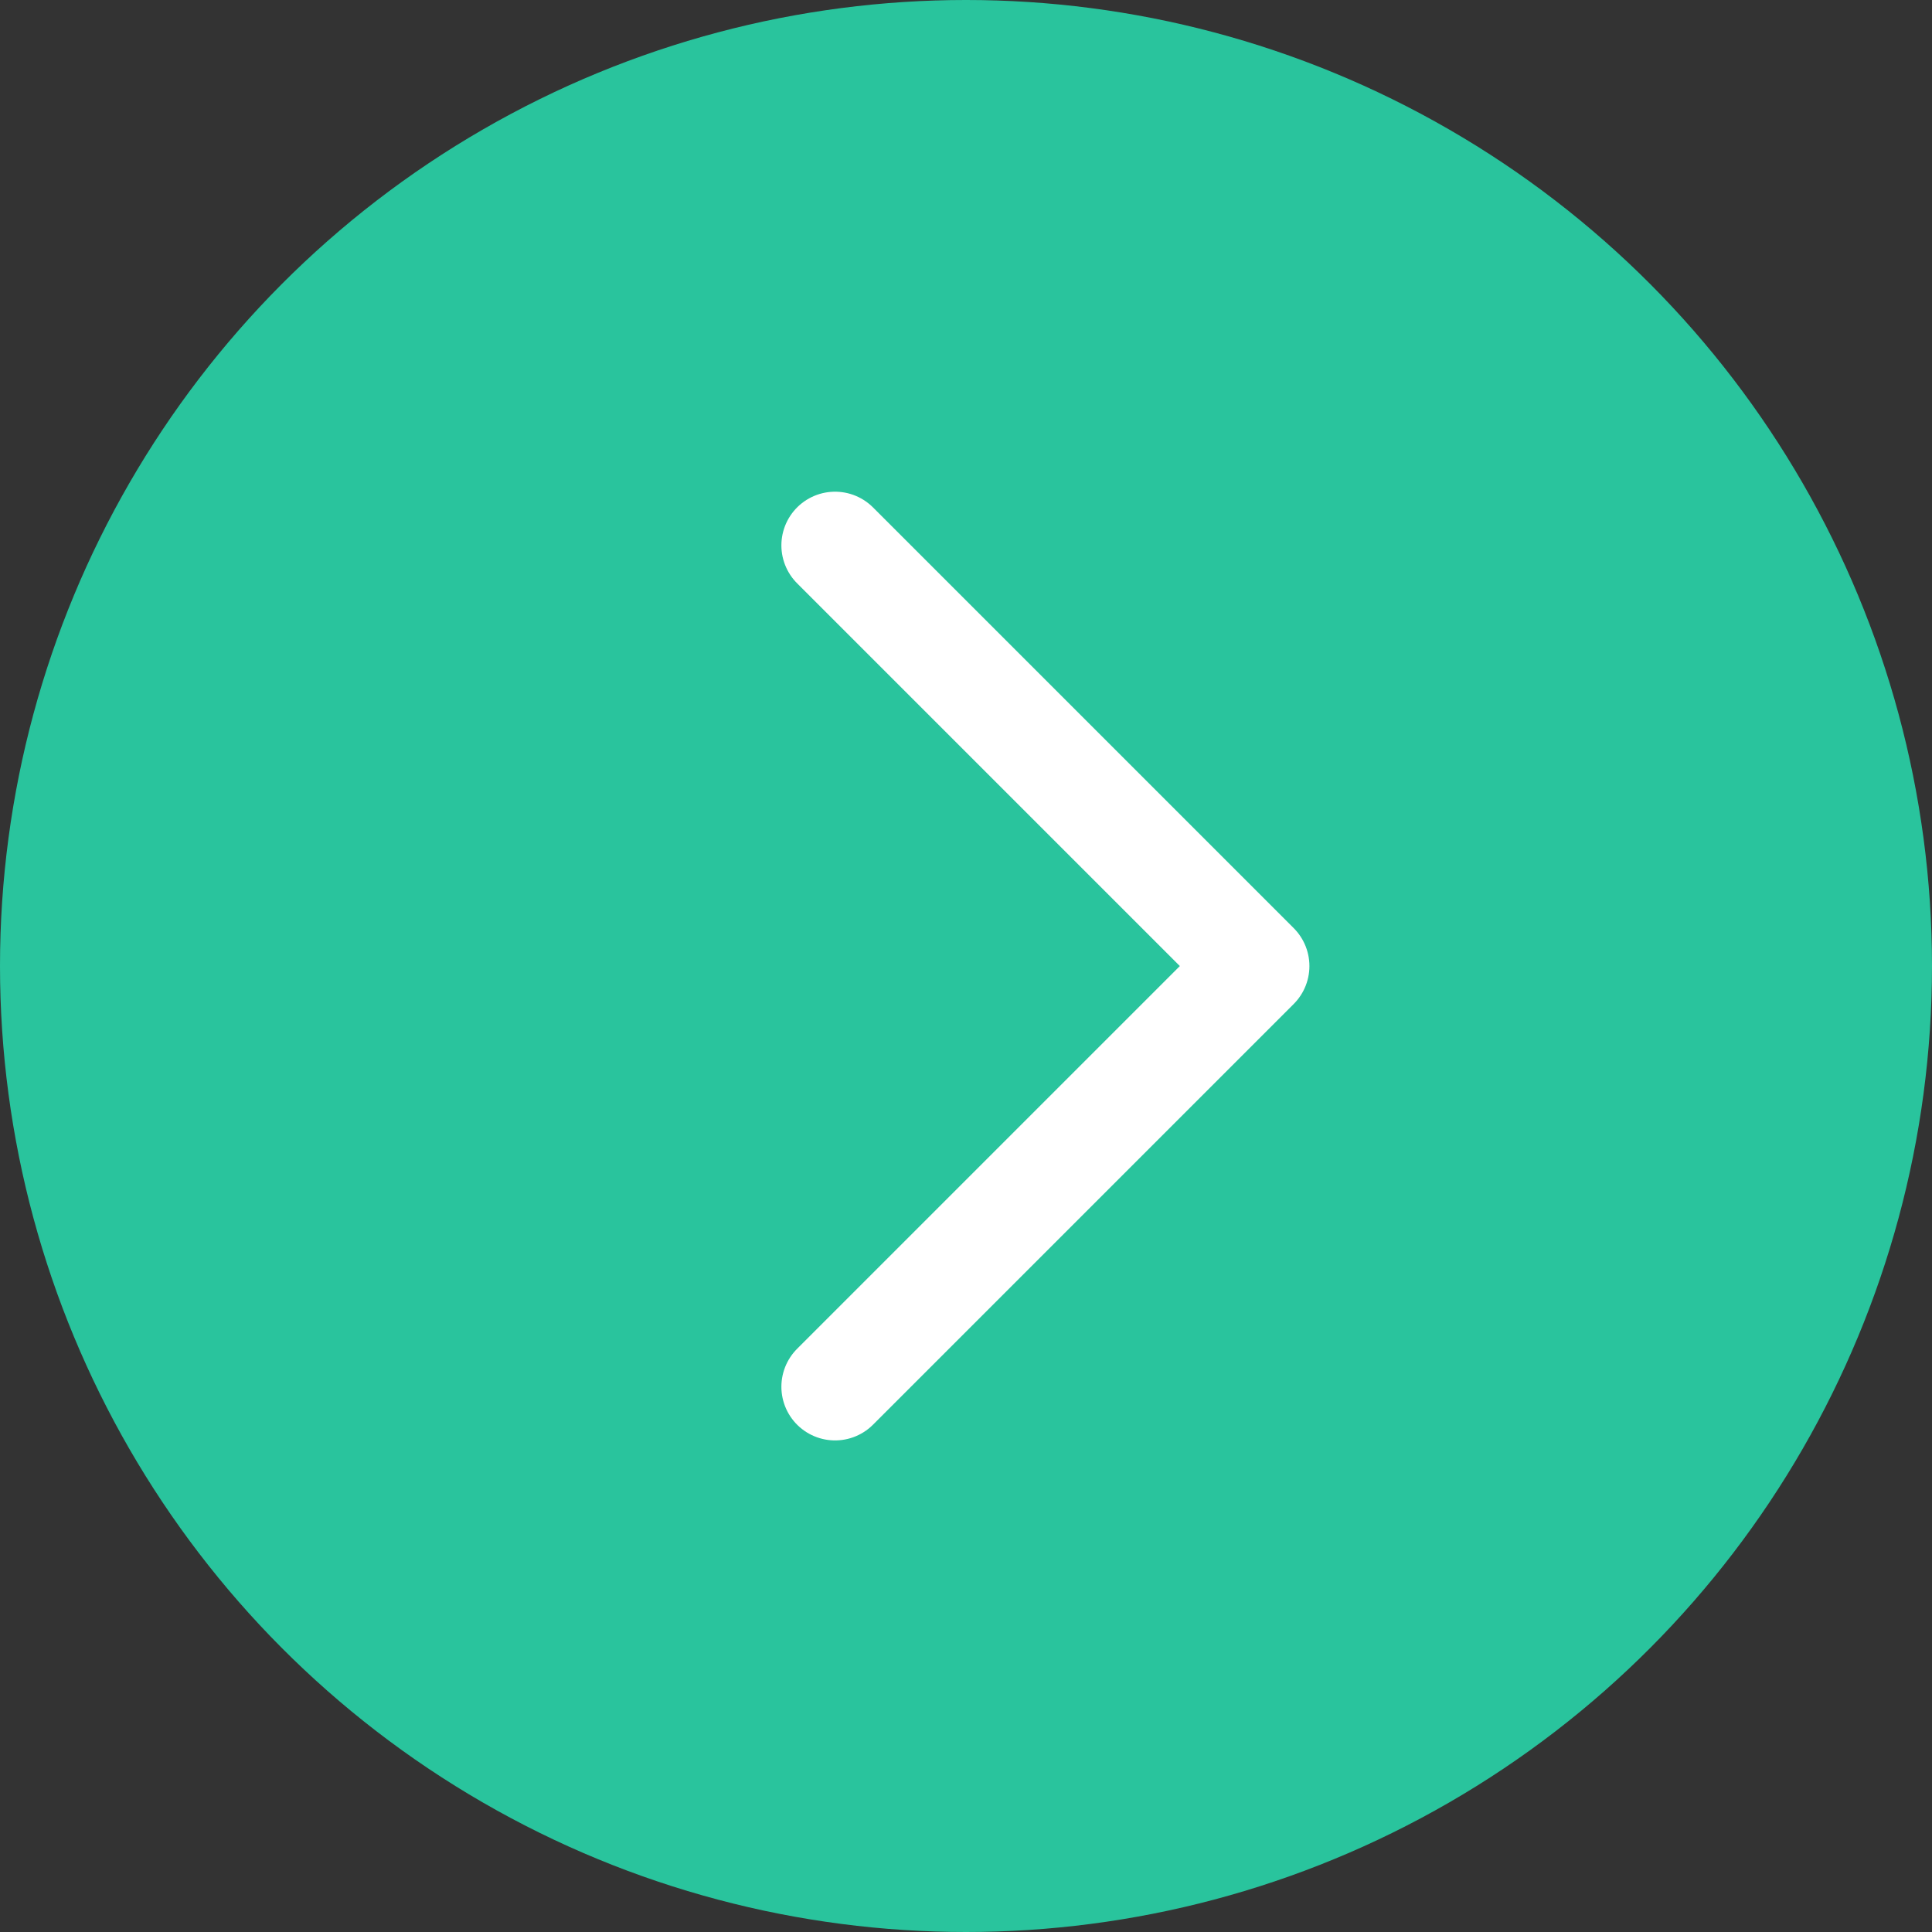
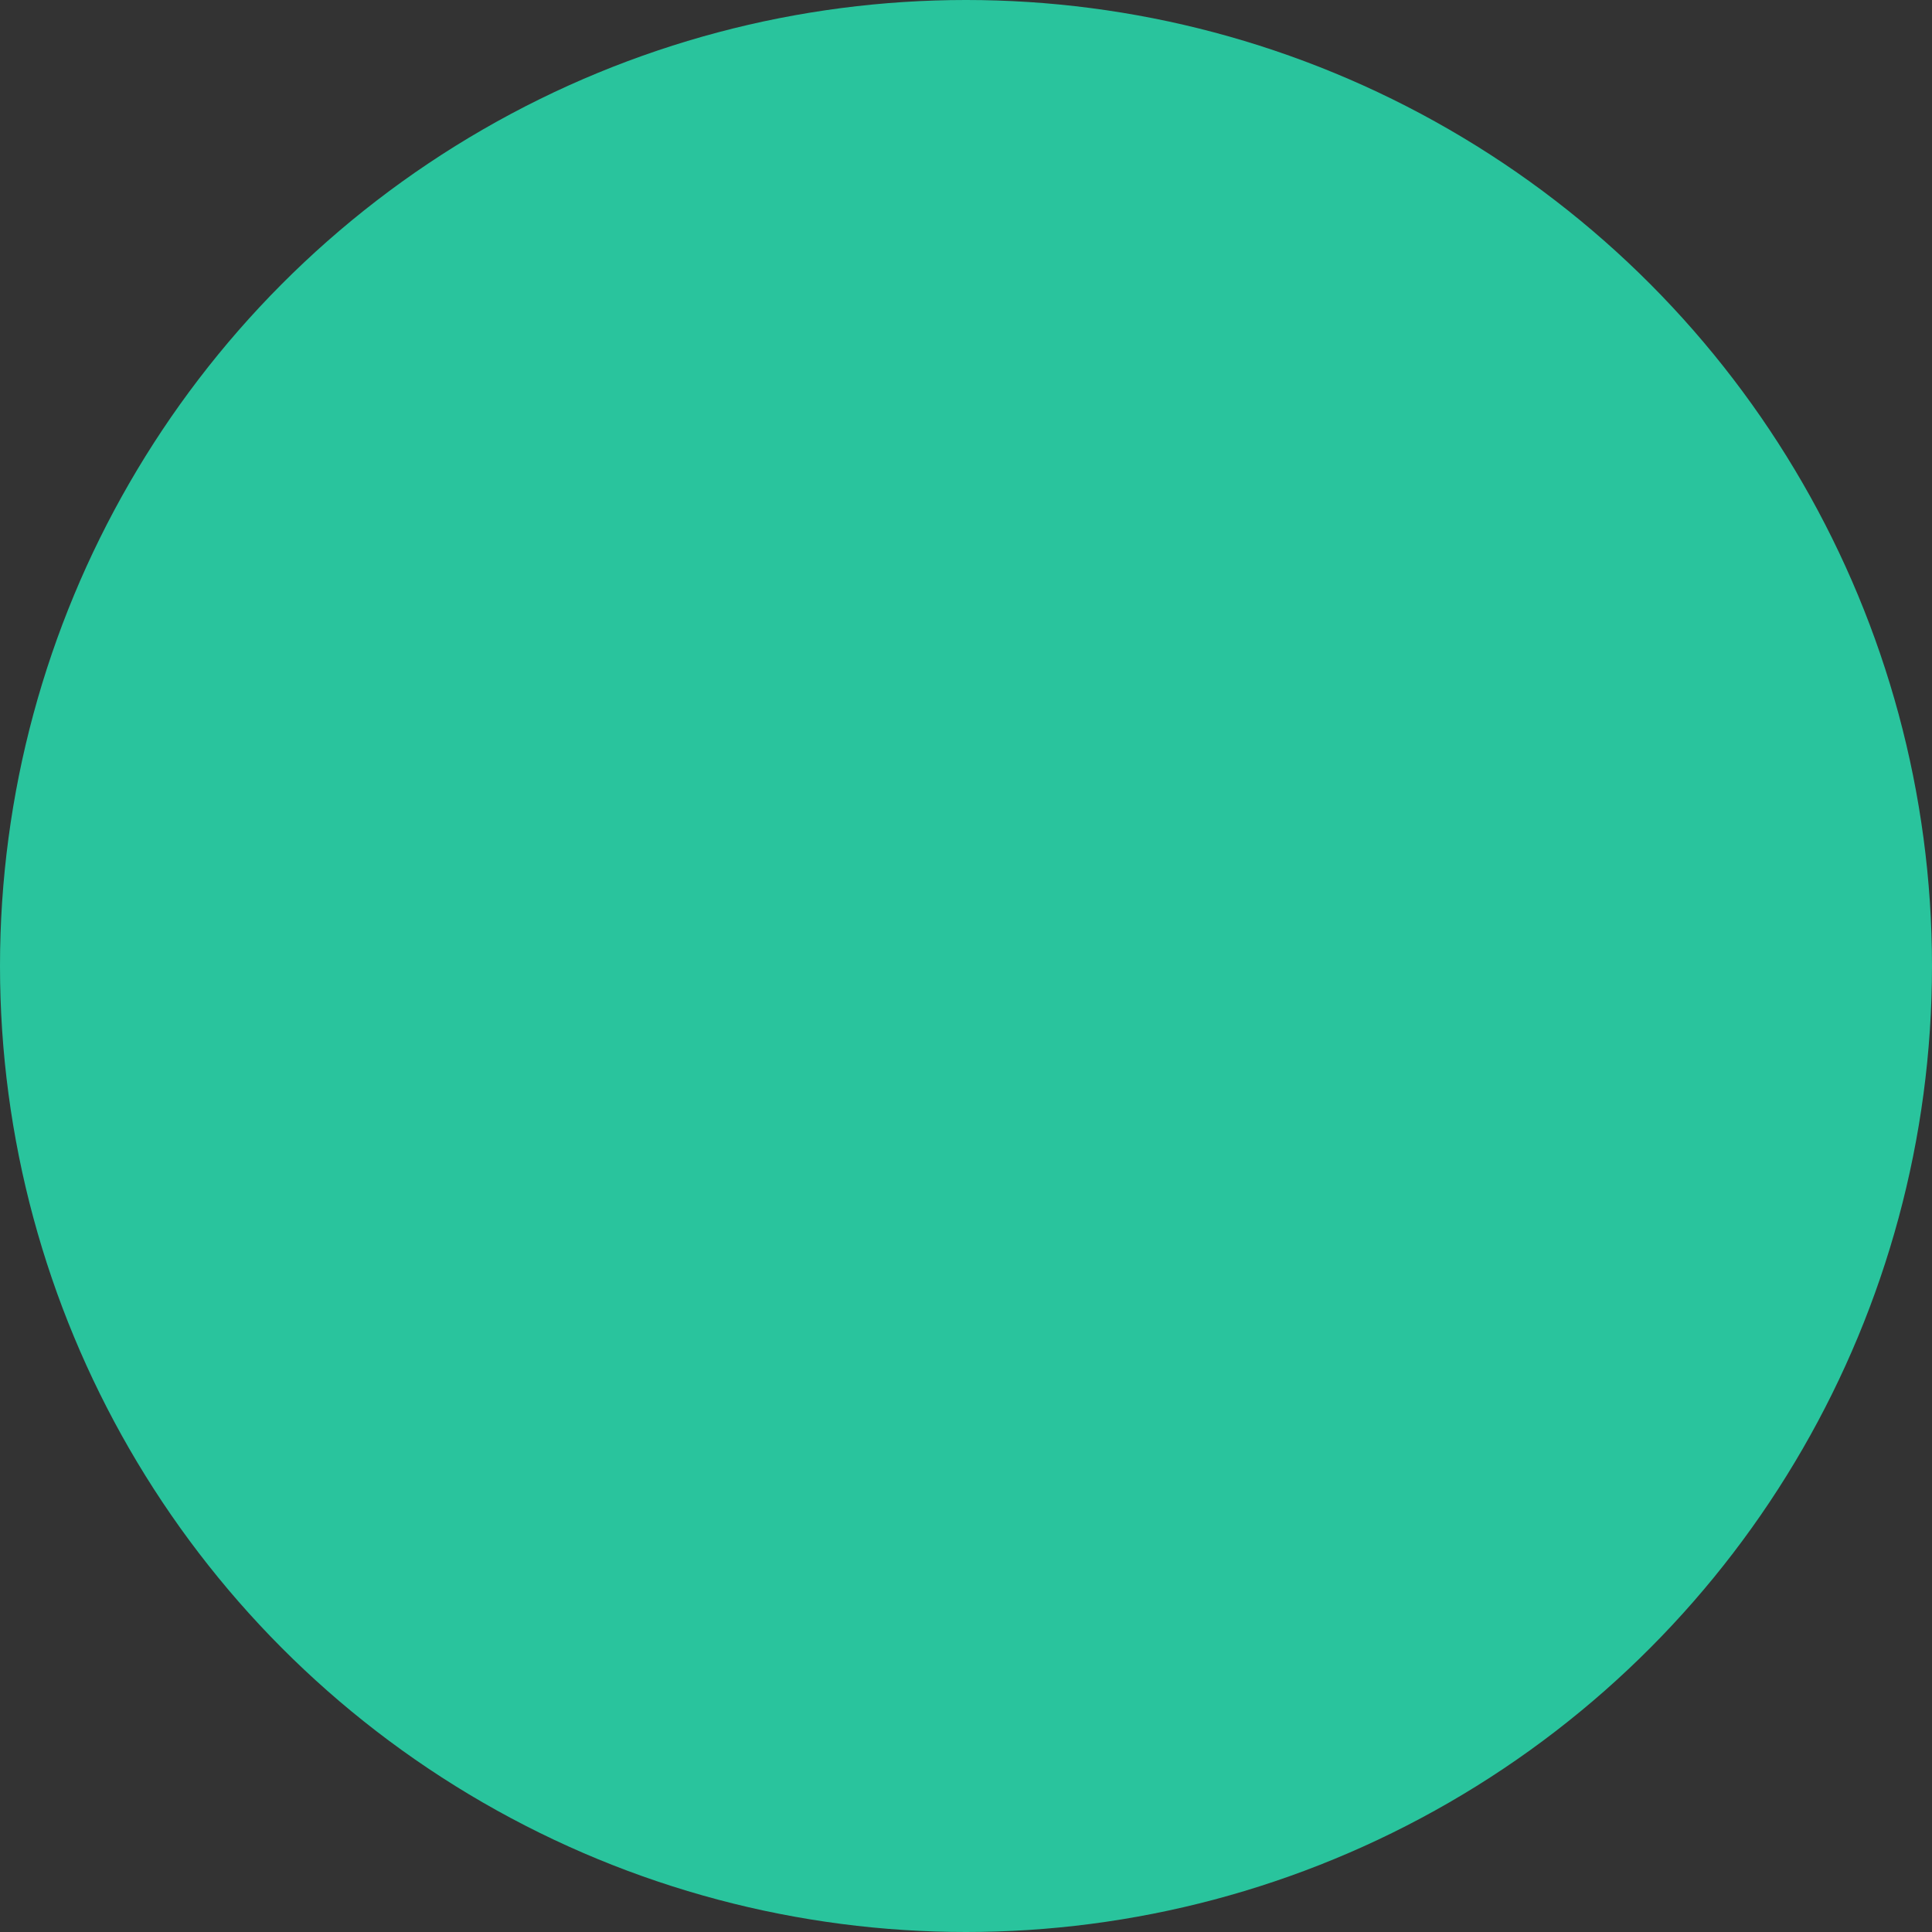
<svg xmlns="http://www.w3.org/2000/svg" width="36" height="36" viewBox="0 0 36 36">
  <rect x="0" y="0" width="36" height="36" fill="#333333" stroke="none" />
  <g id="Group_946" data-name="Group 946" transform="translate(-502.926 -3242.991)">
    <circle id="Ellipse_85" data-name="Ellipse 85" cx="18" cy="18" r="18" transform="translate(502.926 3242.991)" fill="#29c49d" />
-     <path id="Path_686" data-name="Path 686" d="M523.5,3257.689l7.839,7.839-7.839,7.839" transform="translate(-5.014 -4.536)" fill="none" stroke="#fff" stroke-linecap="round" stroke-linejoin="round" stroke-width="2" />
  </g>
</svg>